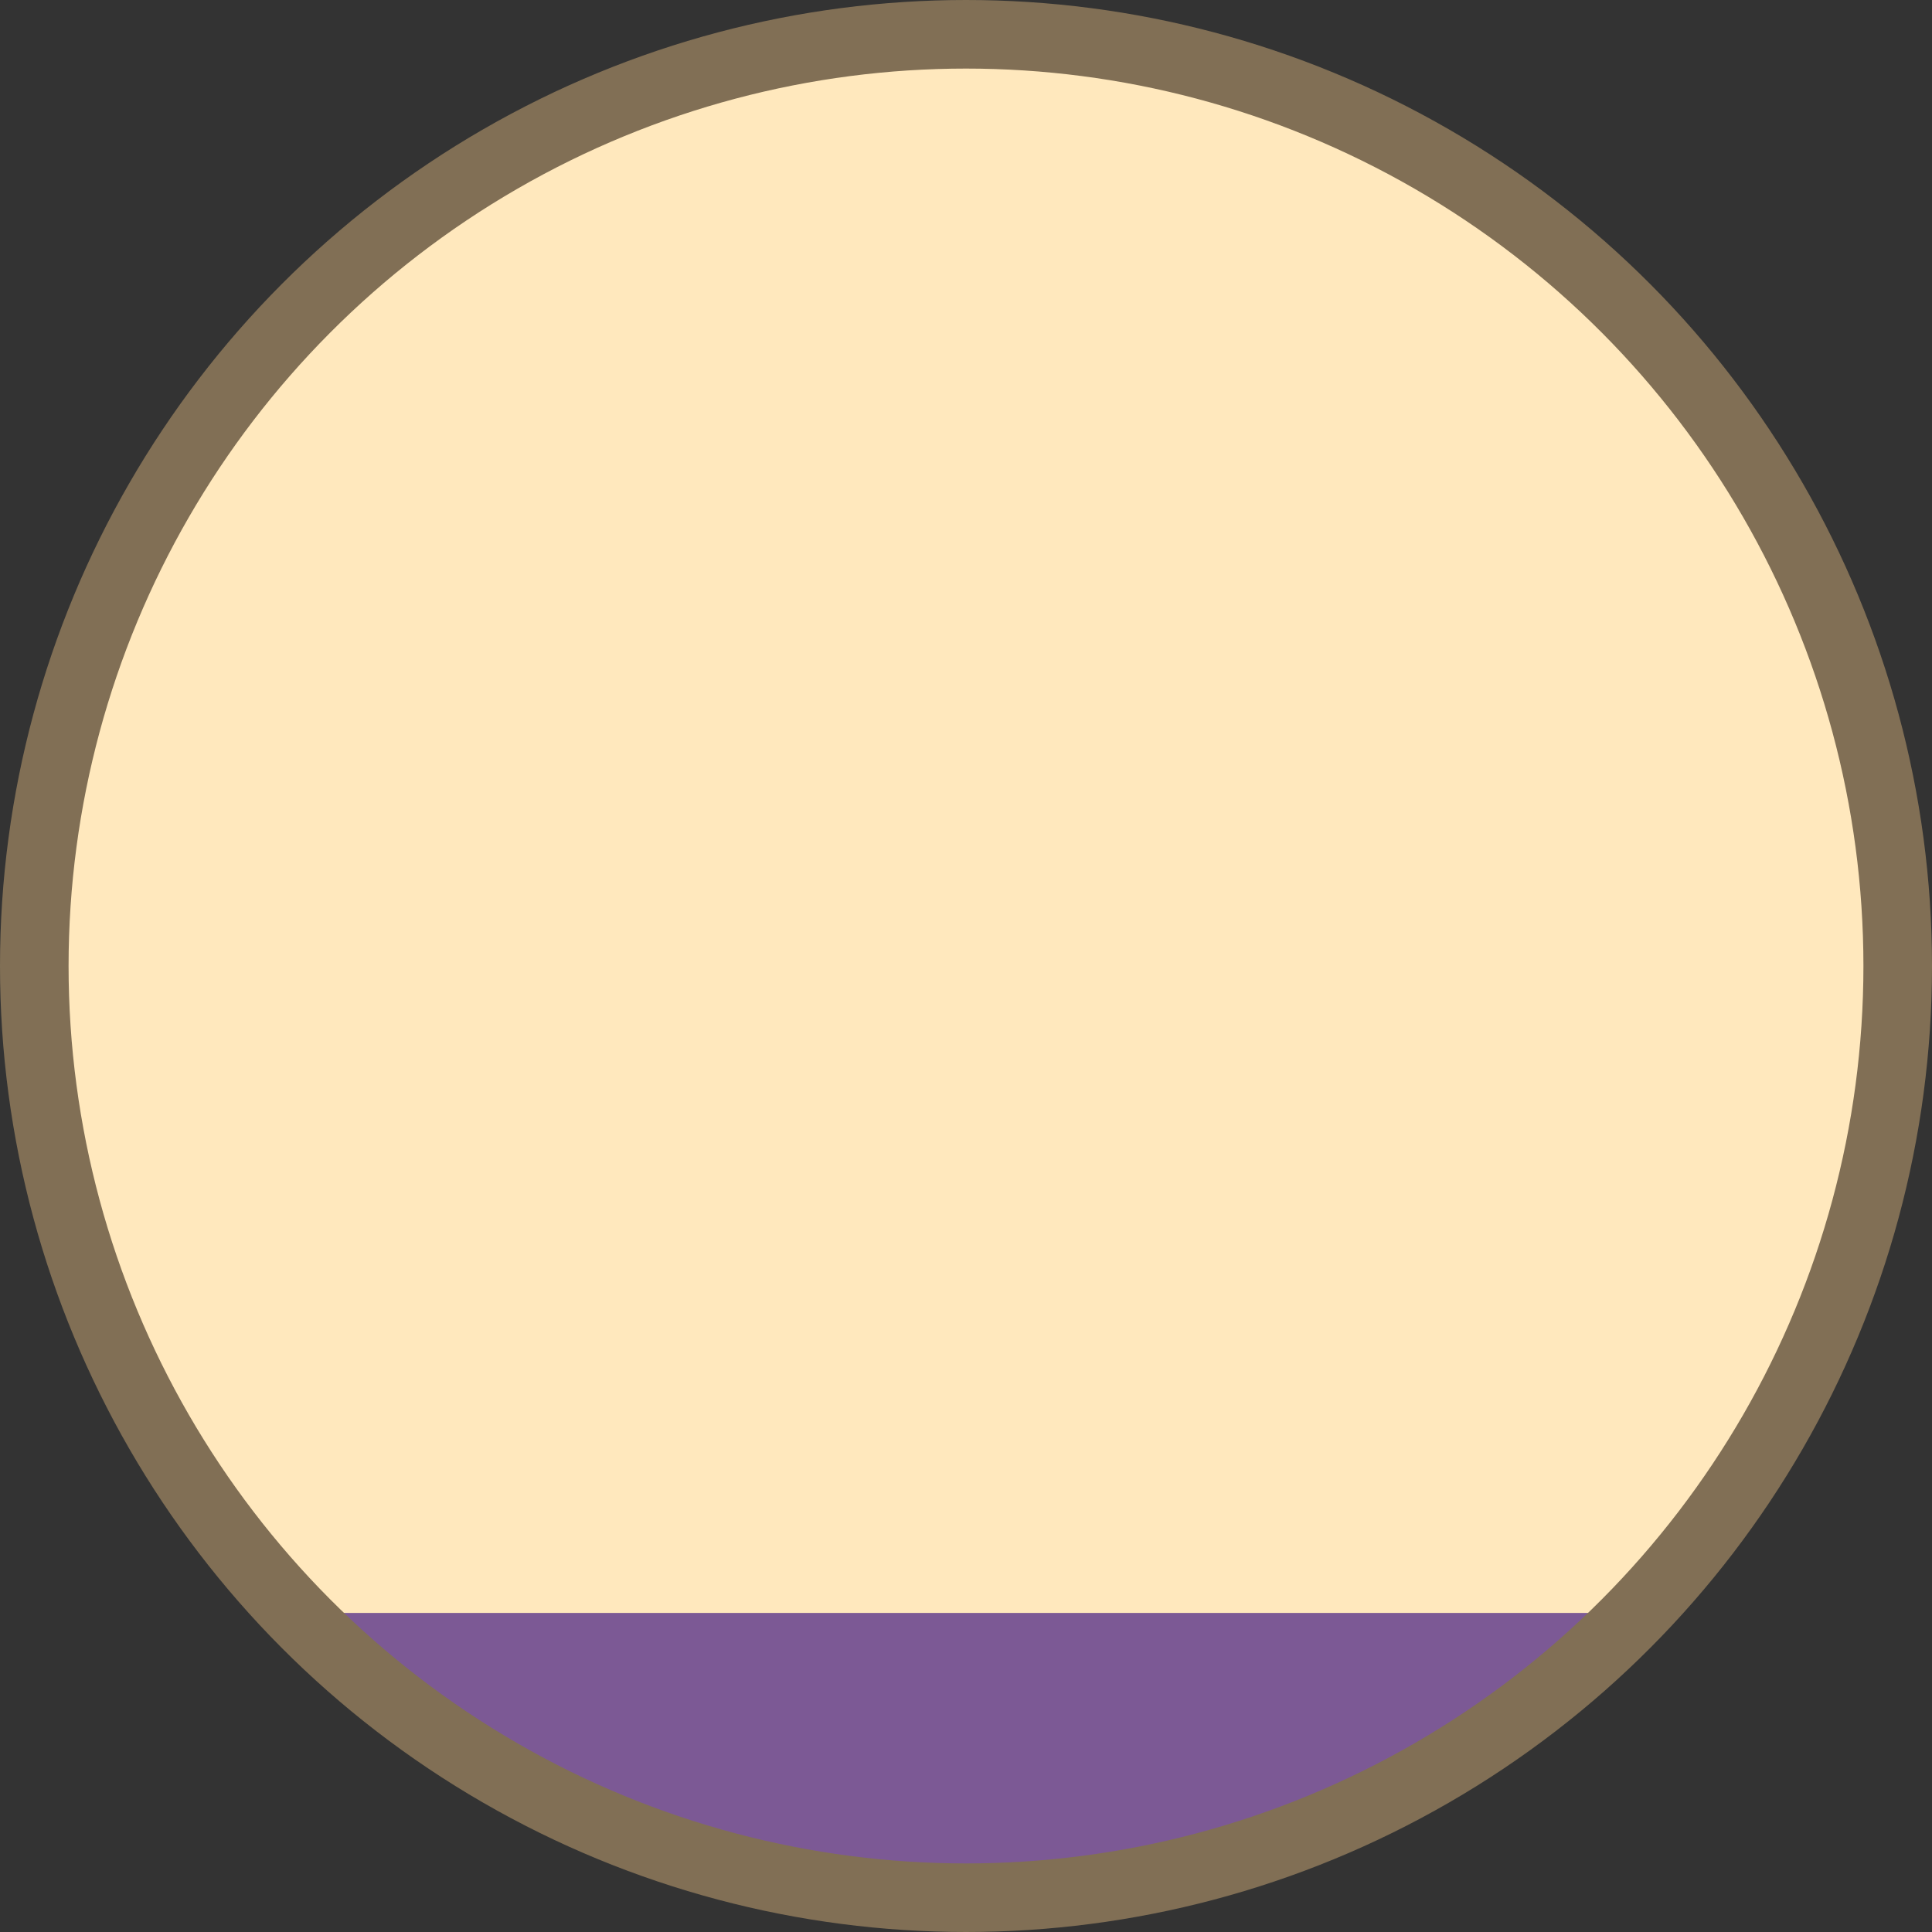
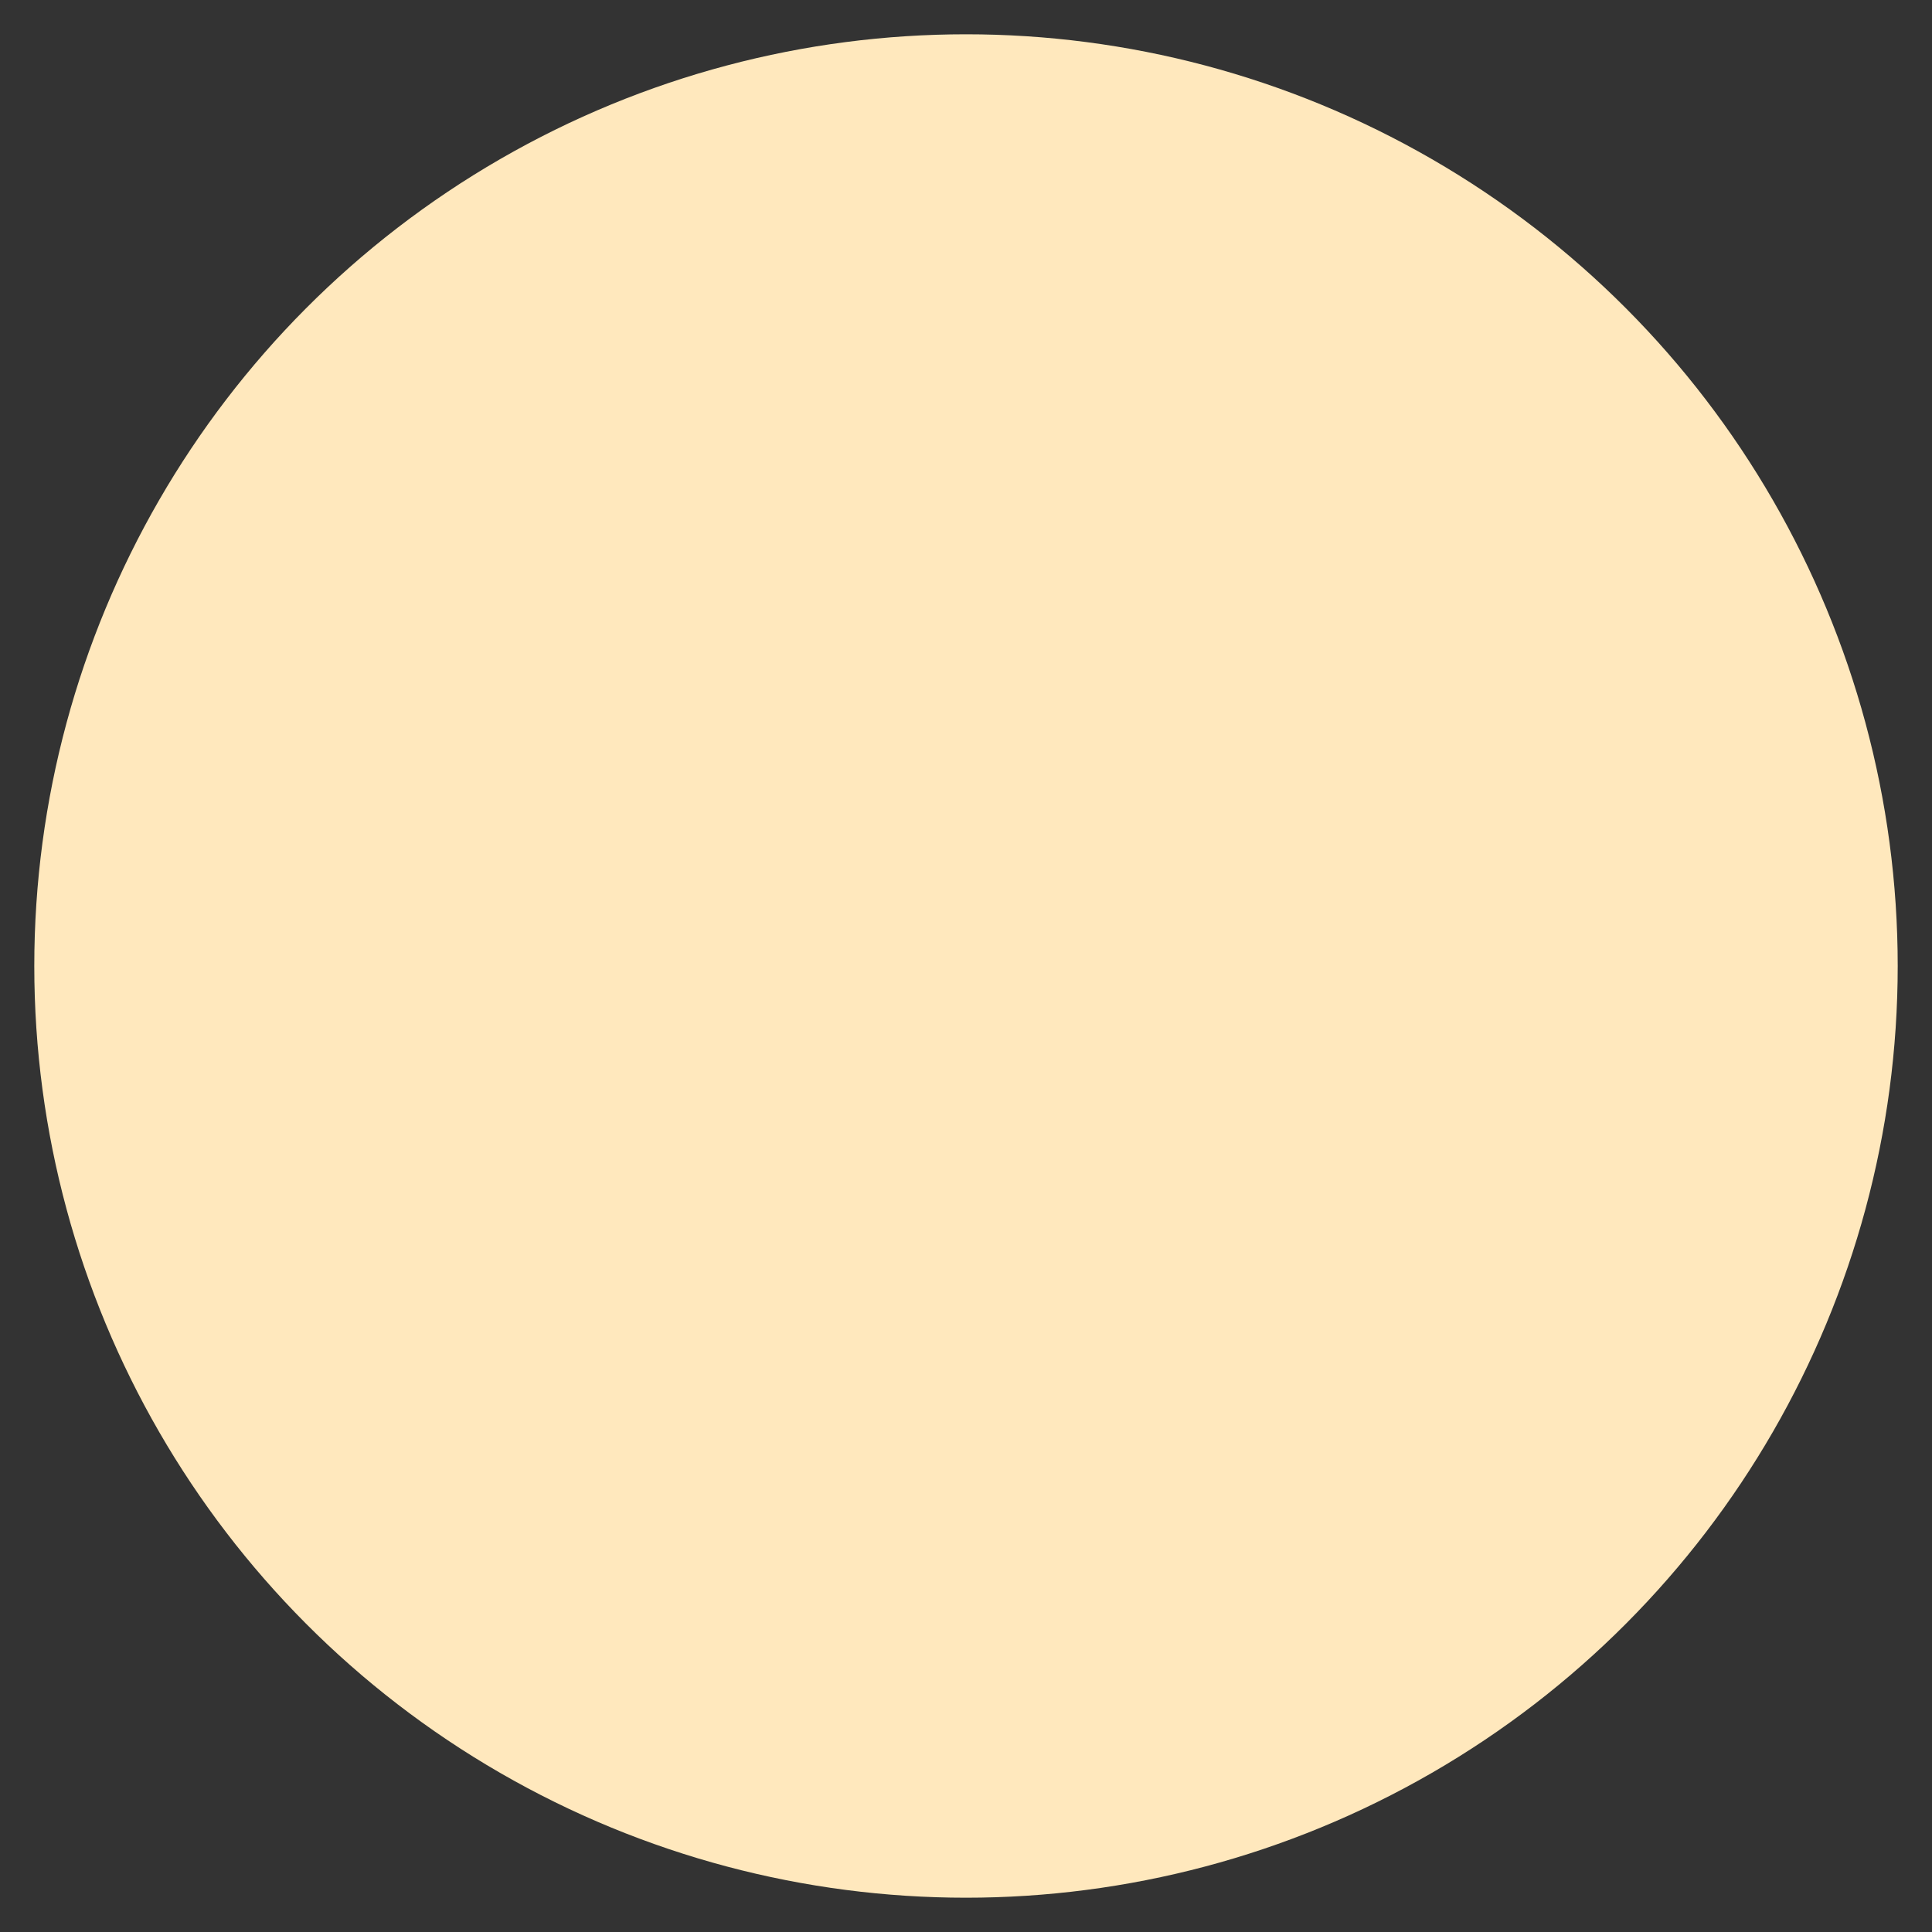
<svg xmlns="http://www.w3.org/2000/svg" width="22.37mm" height="22.37mm" version="1.1" viewBox="0 0 22.37 22.37">
  <rect x="0" y="0" width="22.37" height="22.37" fill="#333333" stroke="none" />
  <circle cx="11.185" cy="11.185" r="10.788" fill="#ffe8bd" />
  <g fill="#7c5995">
-     <path transform="scale(.265)" d="m12.852 70.475a40.774 40.774 0 0 0 9.035 7.109 40.774 40.774 0 0 0 40.773 0 40.774 40.774 0 0 0 9.037-7.109z" />
-     <path d="m21.973 11.185a10.788 10.788 0 0 1-5.394 9.343 10.788 10.788 0 0 1-10.788 0 10.788 10.788 0 0 1-5.394-9.343" display="none" />
    <circle cx="11.185" cy="11.185" r="10.788" display="none" />
  </g>
-   <circle cx="11.185" cy="11.185" r="10.788" fill="none" stroke="#816f55" stroke-width=".794" />
</svg>